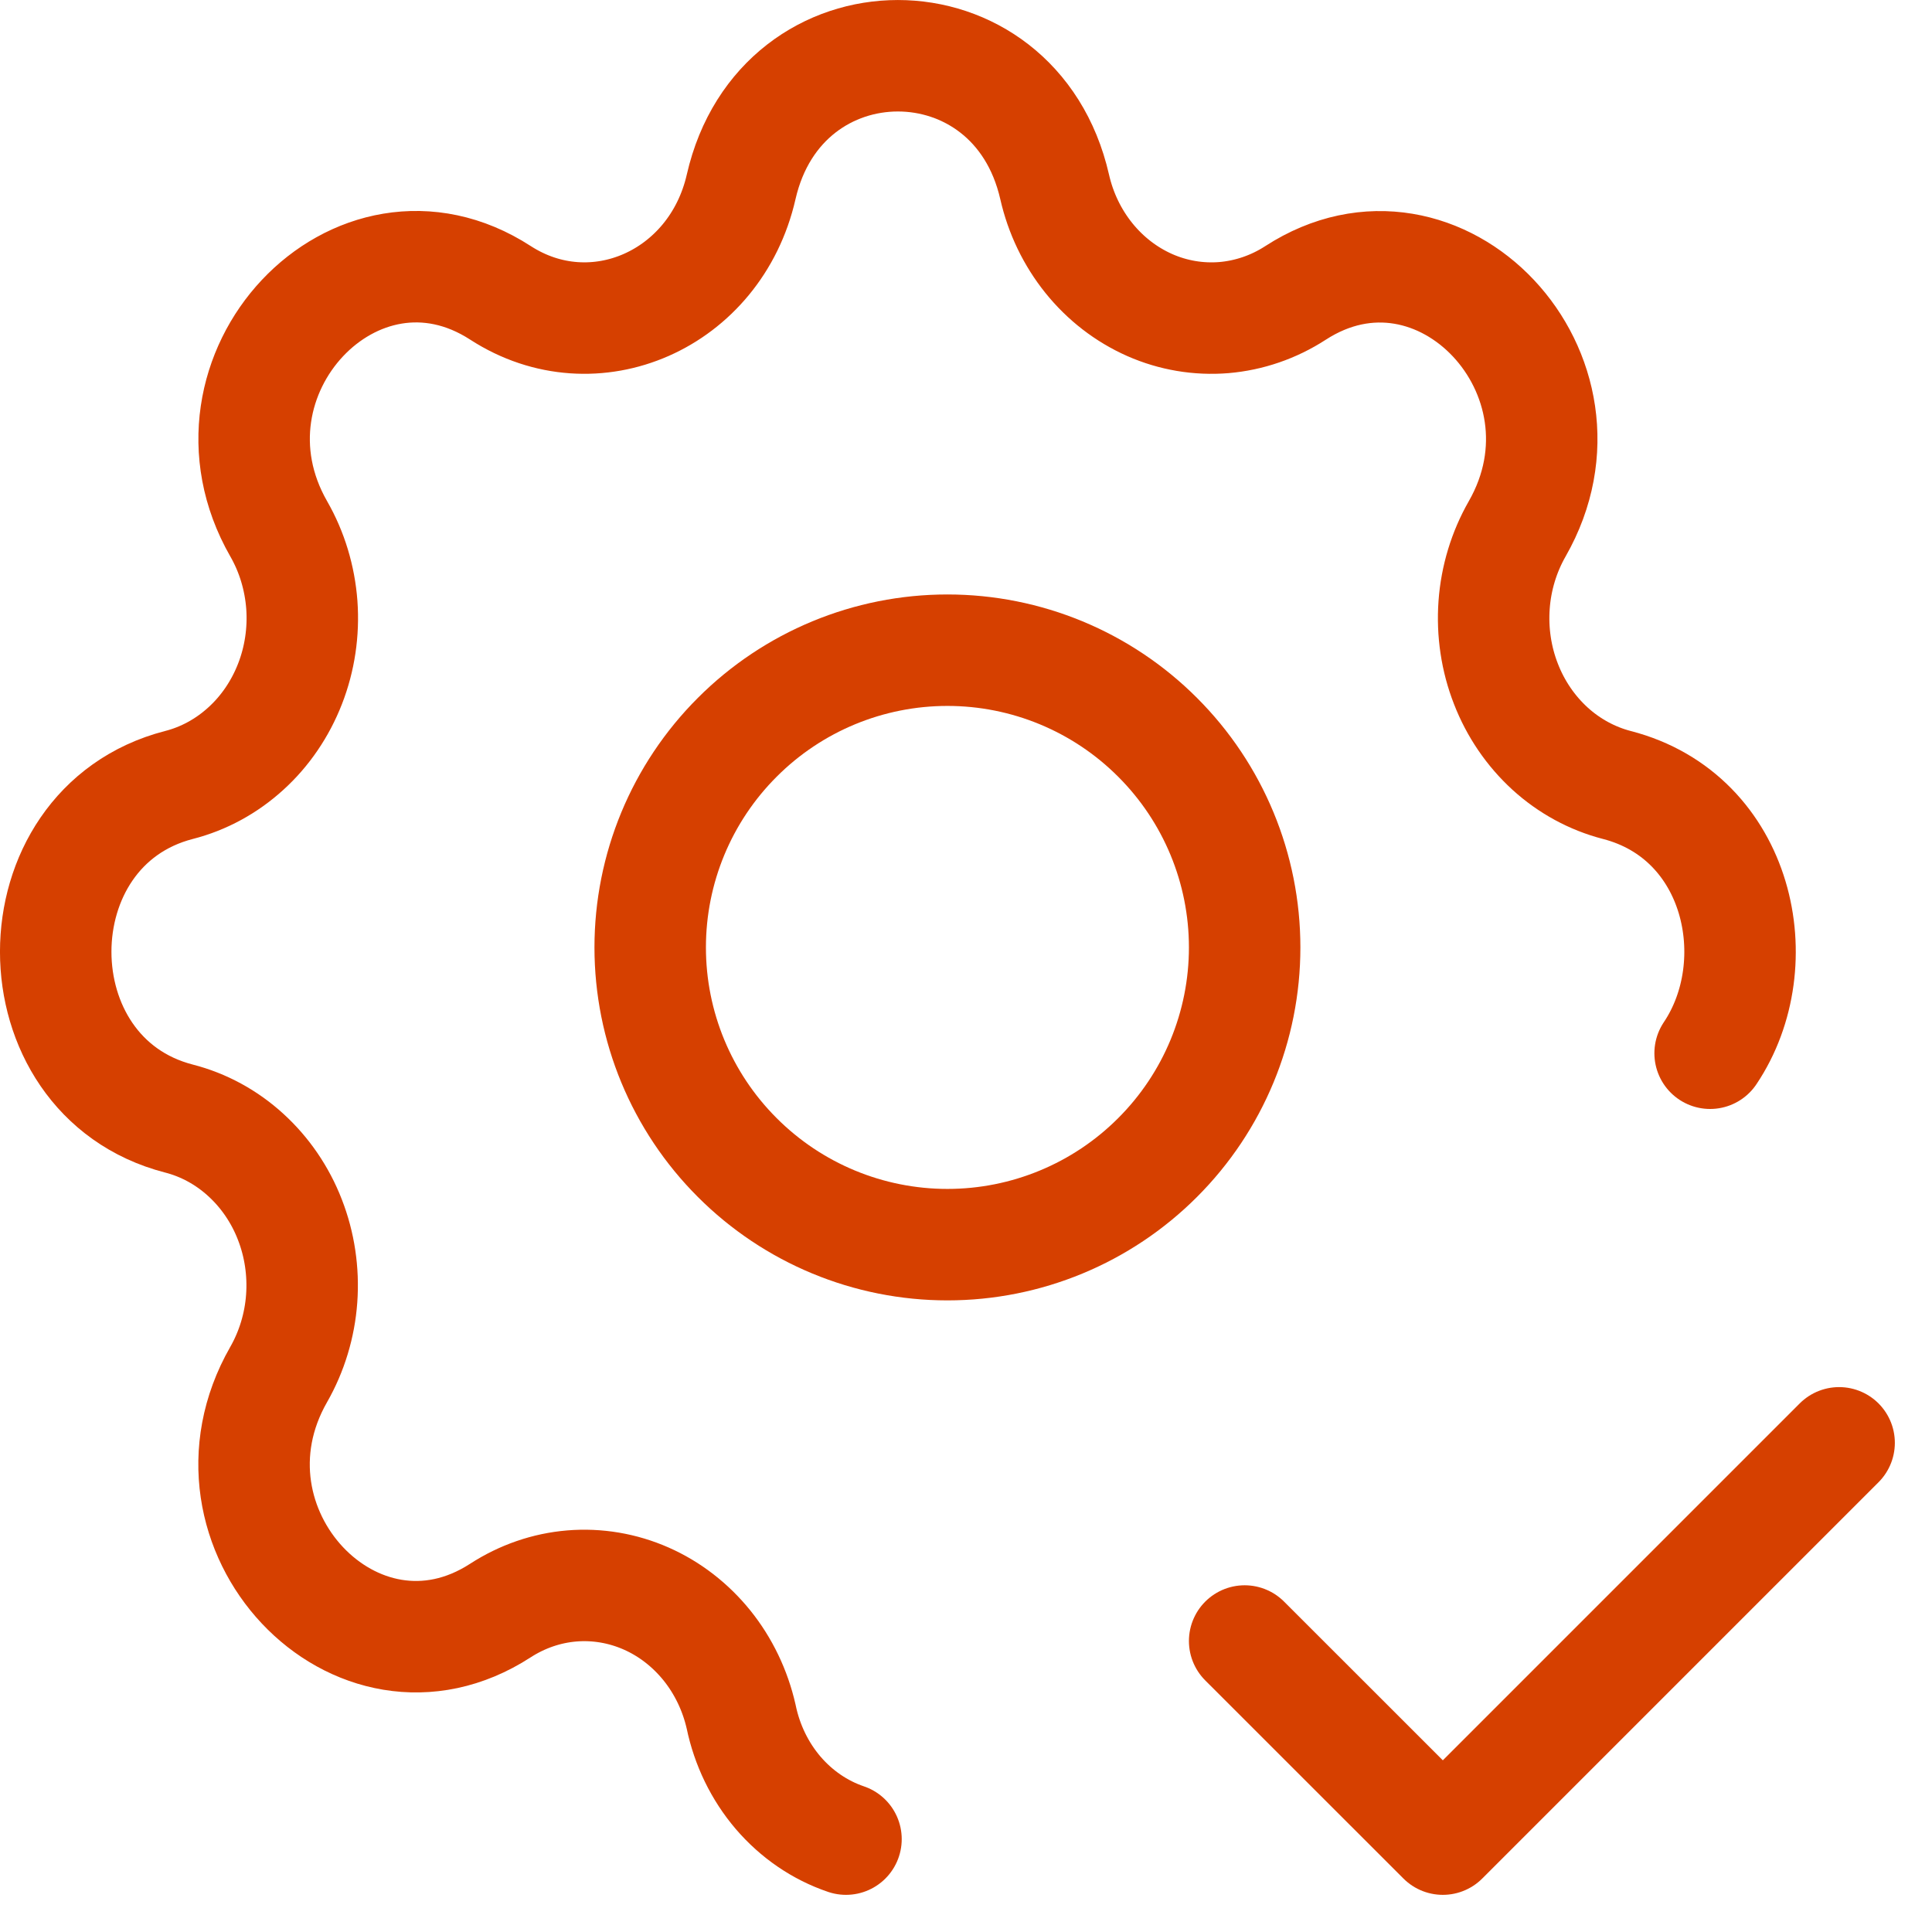
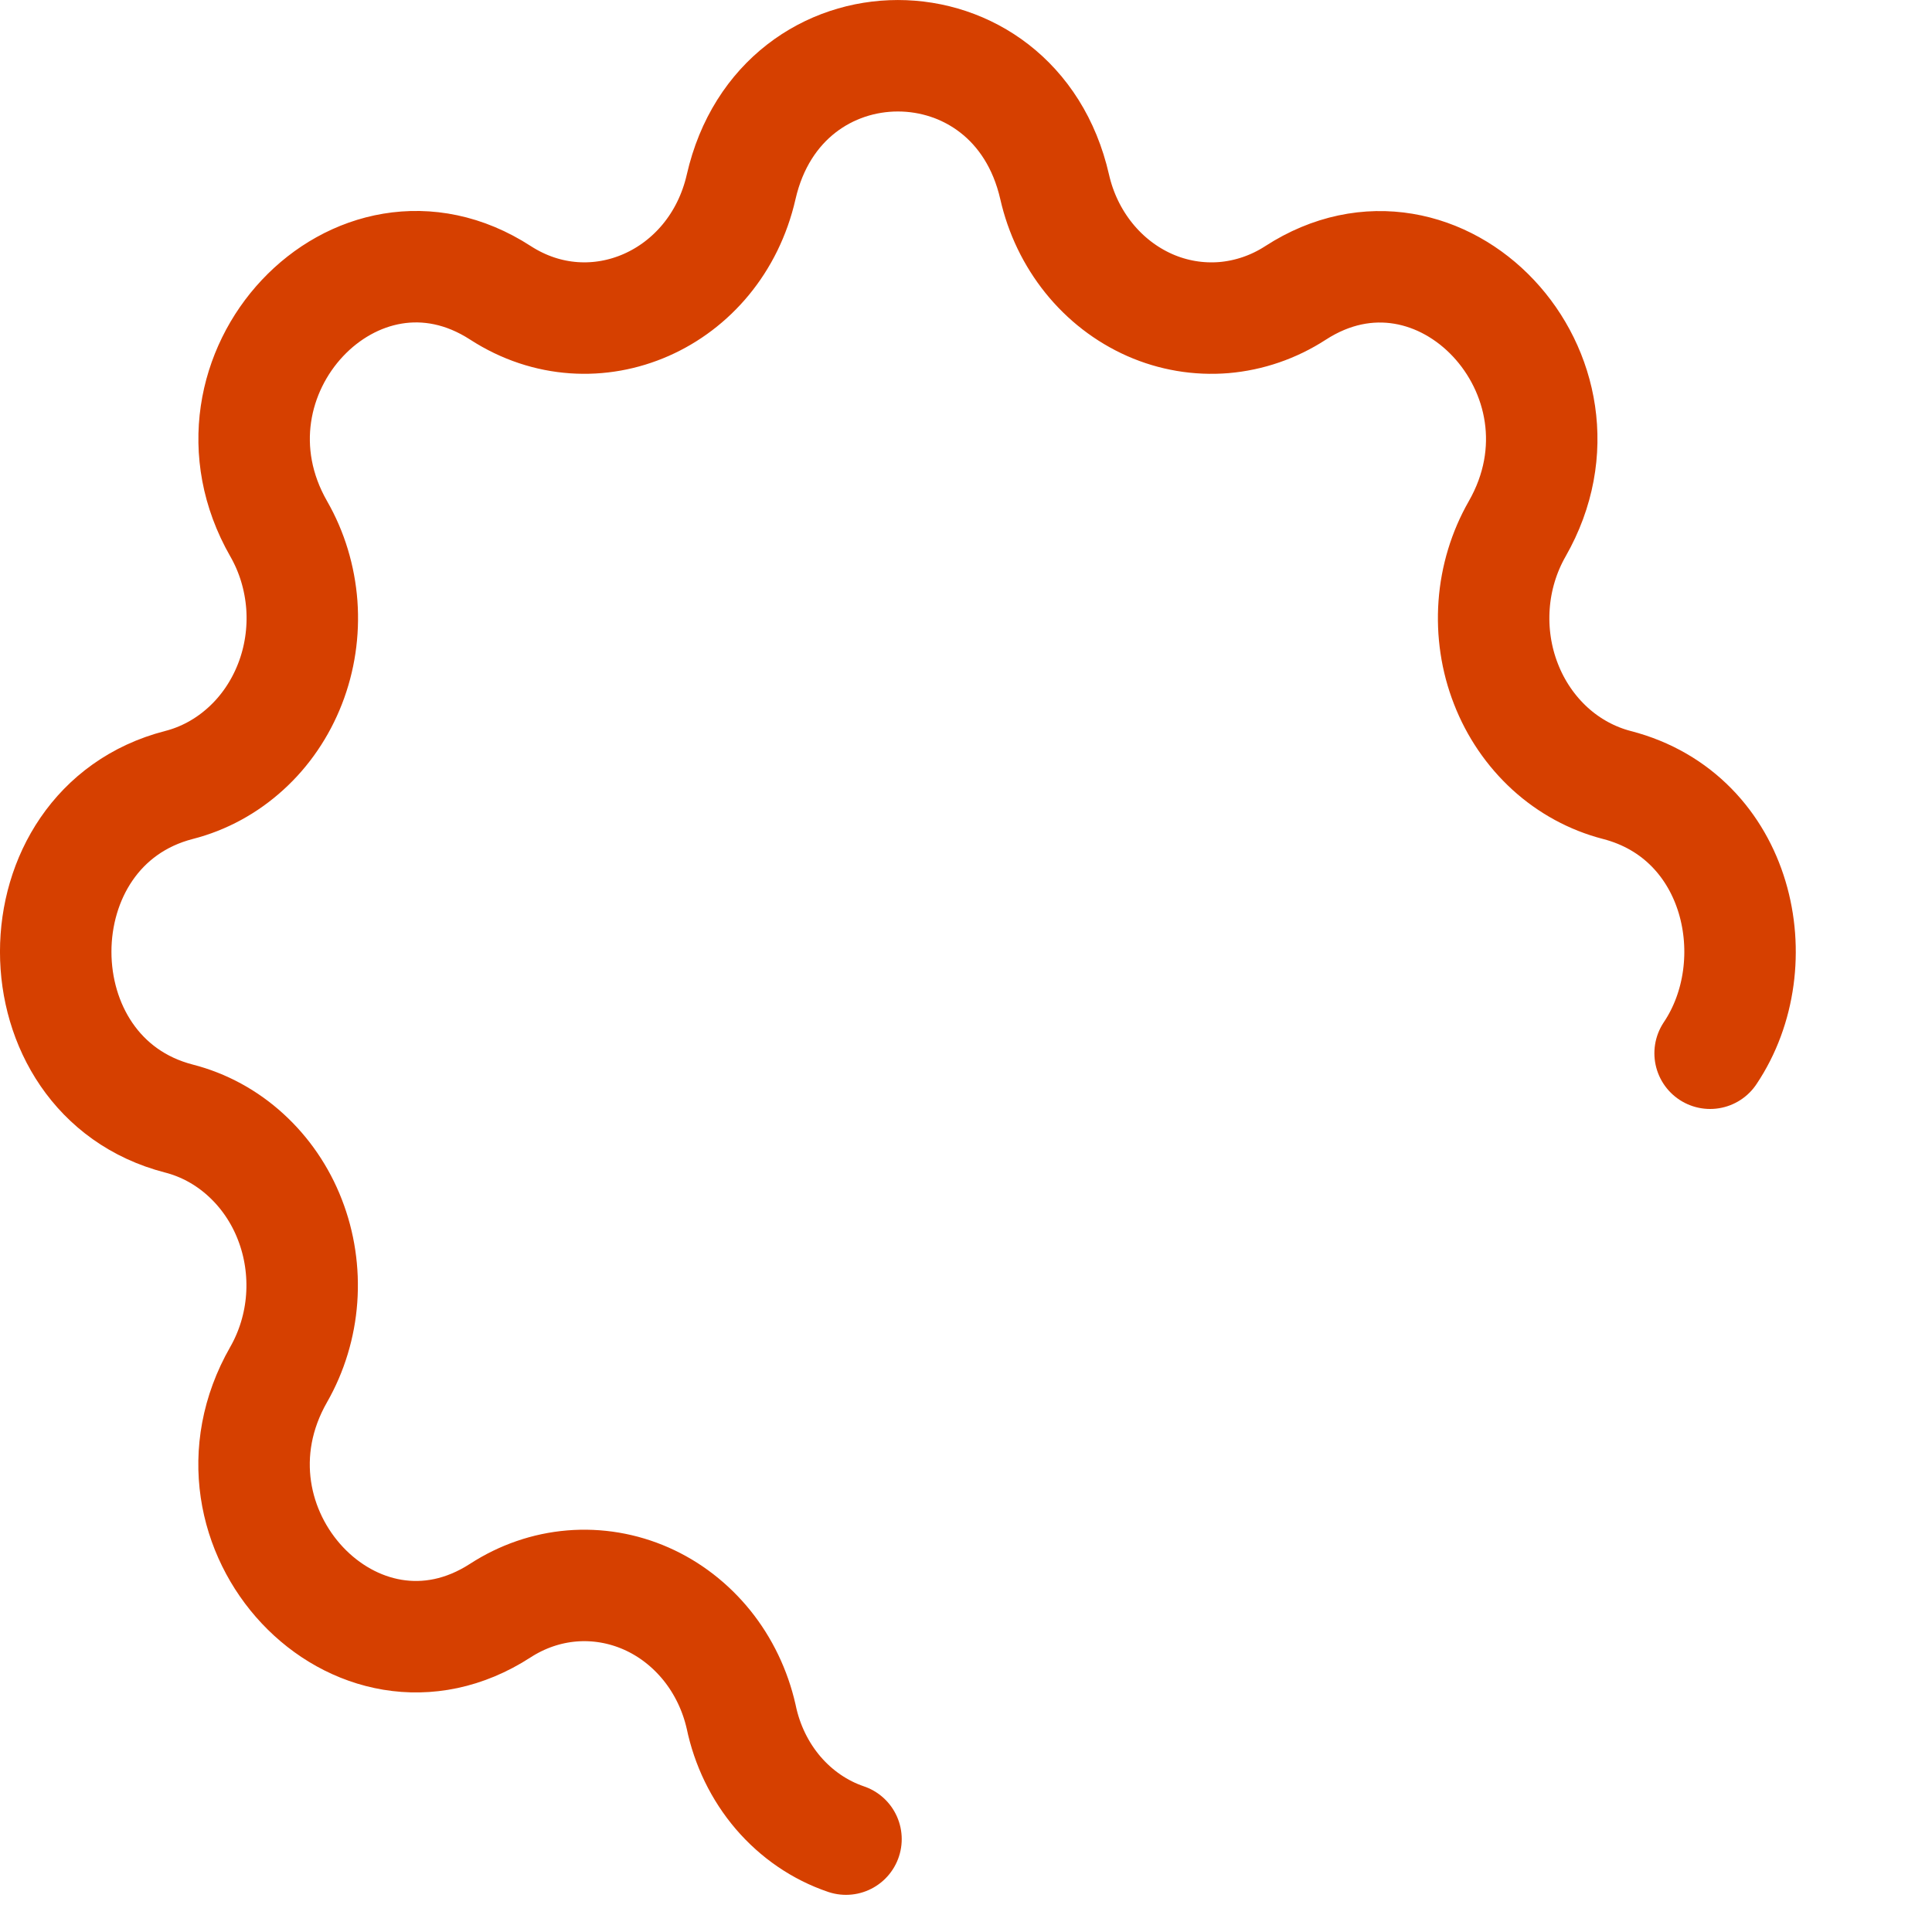
<svg xmlns="http://www.w3.org/2000/svg" width="26" height="26" viewBox="0 0 26 26" fill="none">
  <path d="M11.385 24.75C11.034 24.631 10.72 24.416 10.472 24.127C10.225 23.838 10.053 23.484 9.974 23.102C9.894 22.749 9.736 22.42 9.514 22.144C9.291 21.868 9.011 21.651 8.695 21.512C8.379 21.373 8.037 21.315 7.696 21.343C7.356 21.371 7.026 21.485 6.734 21.674C4.791 22.933 2.566 20.567 3.75 18.498C3.927 18.188 4.034 17.837 4.06 17.475C4.086 17.113 4.032 16.749 3.901 16.413C3.771 16.077 3.567 15.779 3.308 15.543C3.049 15.306 2.74 15.138 2.408 15.053C0.197 14.482 0.197 11.135 2.408 10.564C2.741 10.479 3.049 10.311 3.309 10.074C3.569 9.838 3.772 9.539 3.903 9.203C4.034 8.867 4.088 8.503 4.062 8.141C4.035 7.778 3.929 7.427 3.751 7.117C2.567 5.049 4.791 2.682 6.735 3.941C7.995 4.756 9.627 4.035 9.974 2.515C10.511 0.162 13.656 0.162 14.193 2.515C14.273 2.868 14.431 3.196 14.653 3.472C14.876 3.749 15.156 3.965 15.472 4.105C15.787 4.244 16.13 4.302 16.471 4.274C16.811 4.245 17.141 4.132 17.433 3.943C19.376 2.683 21.601 5.049 20.417 7.118C20.24 7.428 20.133 7.779 20.107 8.141C20.081 8.504 20.135 8.868 20.266 9.203C20.396 9.539 20.6 9.837 20.859 10.074C21.118 10.31 21.427 10.478 21.759 10.564C23.408 10.99 23.828 12.962 23.014 14.174" stroke="#D64000" stroke-width="1.5" stroke-linecap="round" stroke-linejoin="round" />
-   <path d="M16.75 22.084L19.417 24.75L24.75 19.417" stroke="#D64000" stroke-width="1.5" stroke-linecap="round" stroke-linejoin="round" />
-   <path d="M8.75 12.75C8.75 13.811 9.171 14.828 9.922 15.578C10.672 16.329 11.689 16.75 12.75 16.75C13.811 16.75 14.828 16.329 15.578 15.578C16.329 14.828 16.75 13.811 16.75 12.75C16.75 11.689 16.329 10.672 15.578 9.922C14.828 9.171 13.811 8.75 12.75 8.75C11.689 8.75 10.672 9.171 9.922 9.922C9.171 10.672 8.75 11.689 8.75 12.75Z" stroke="#D64000" stroke-width="1.5" stroke-linecap="round" stroke-linejoin="round" />
</svg>